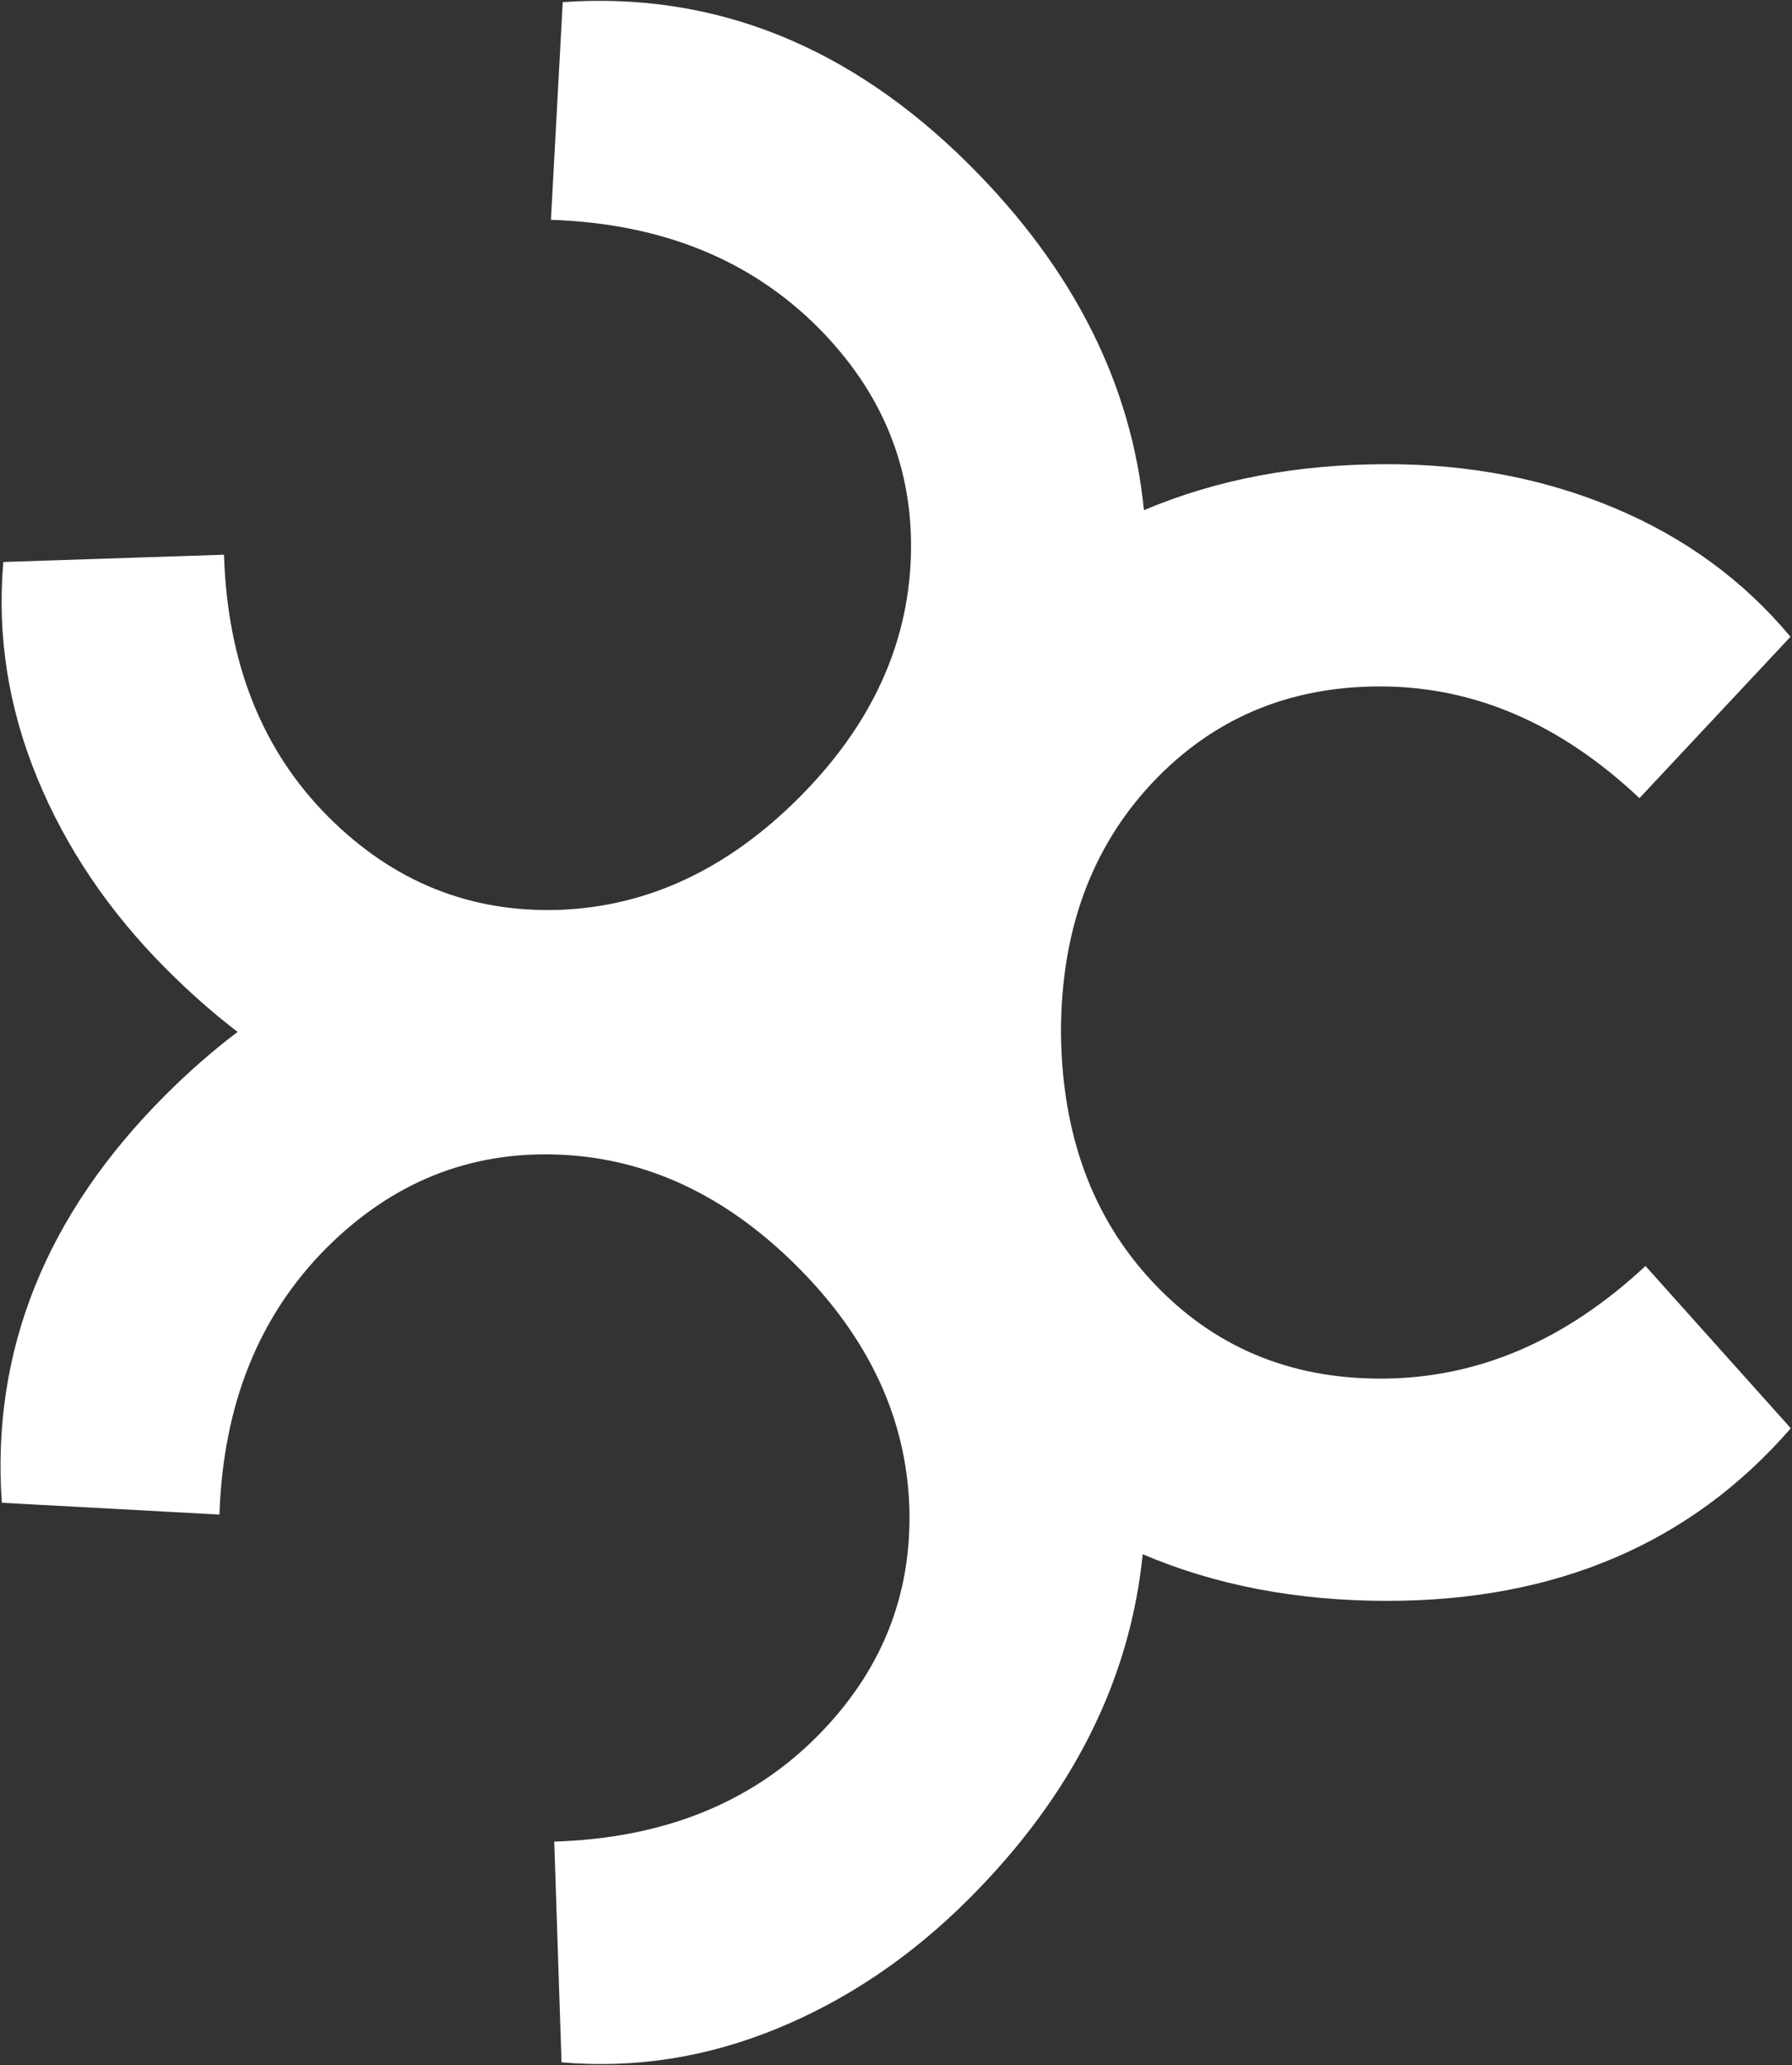
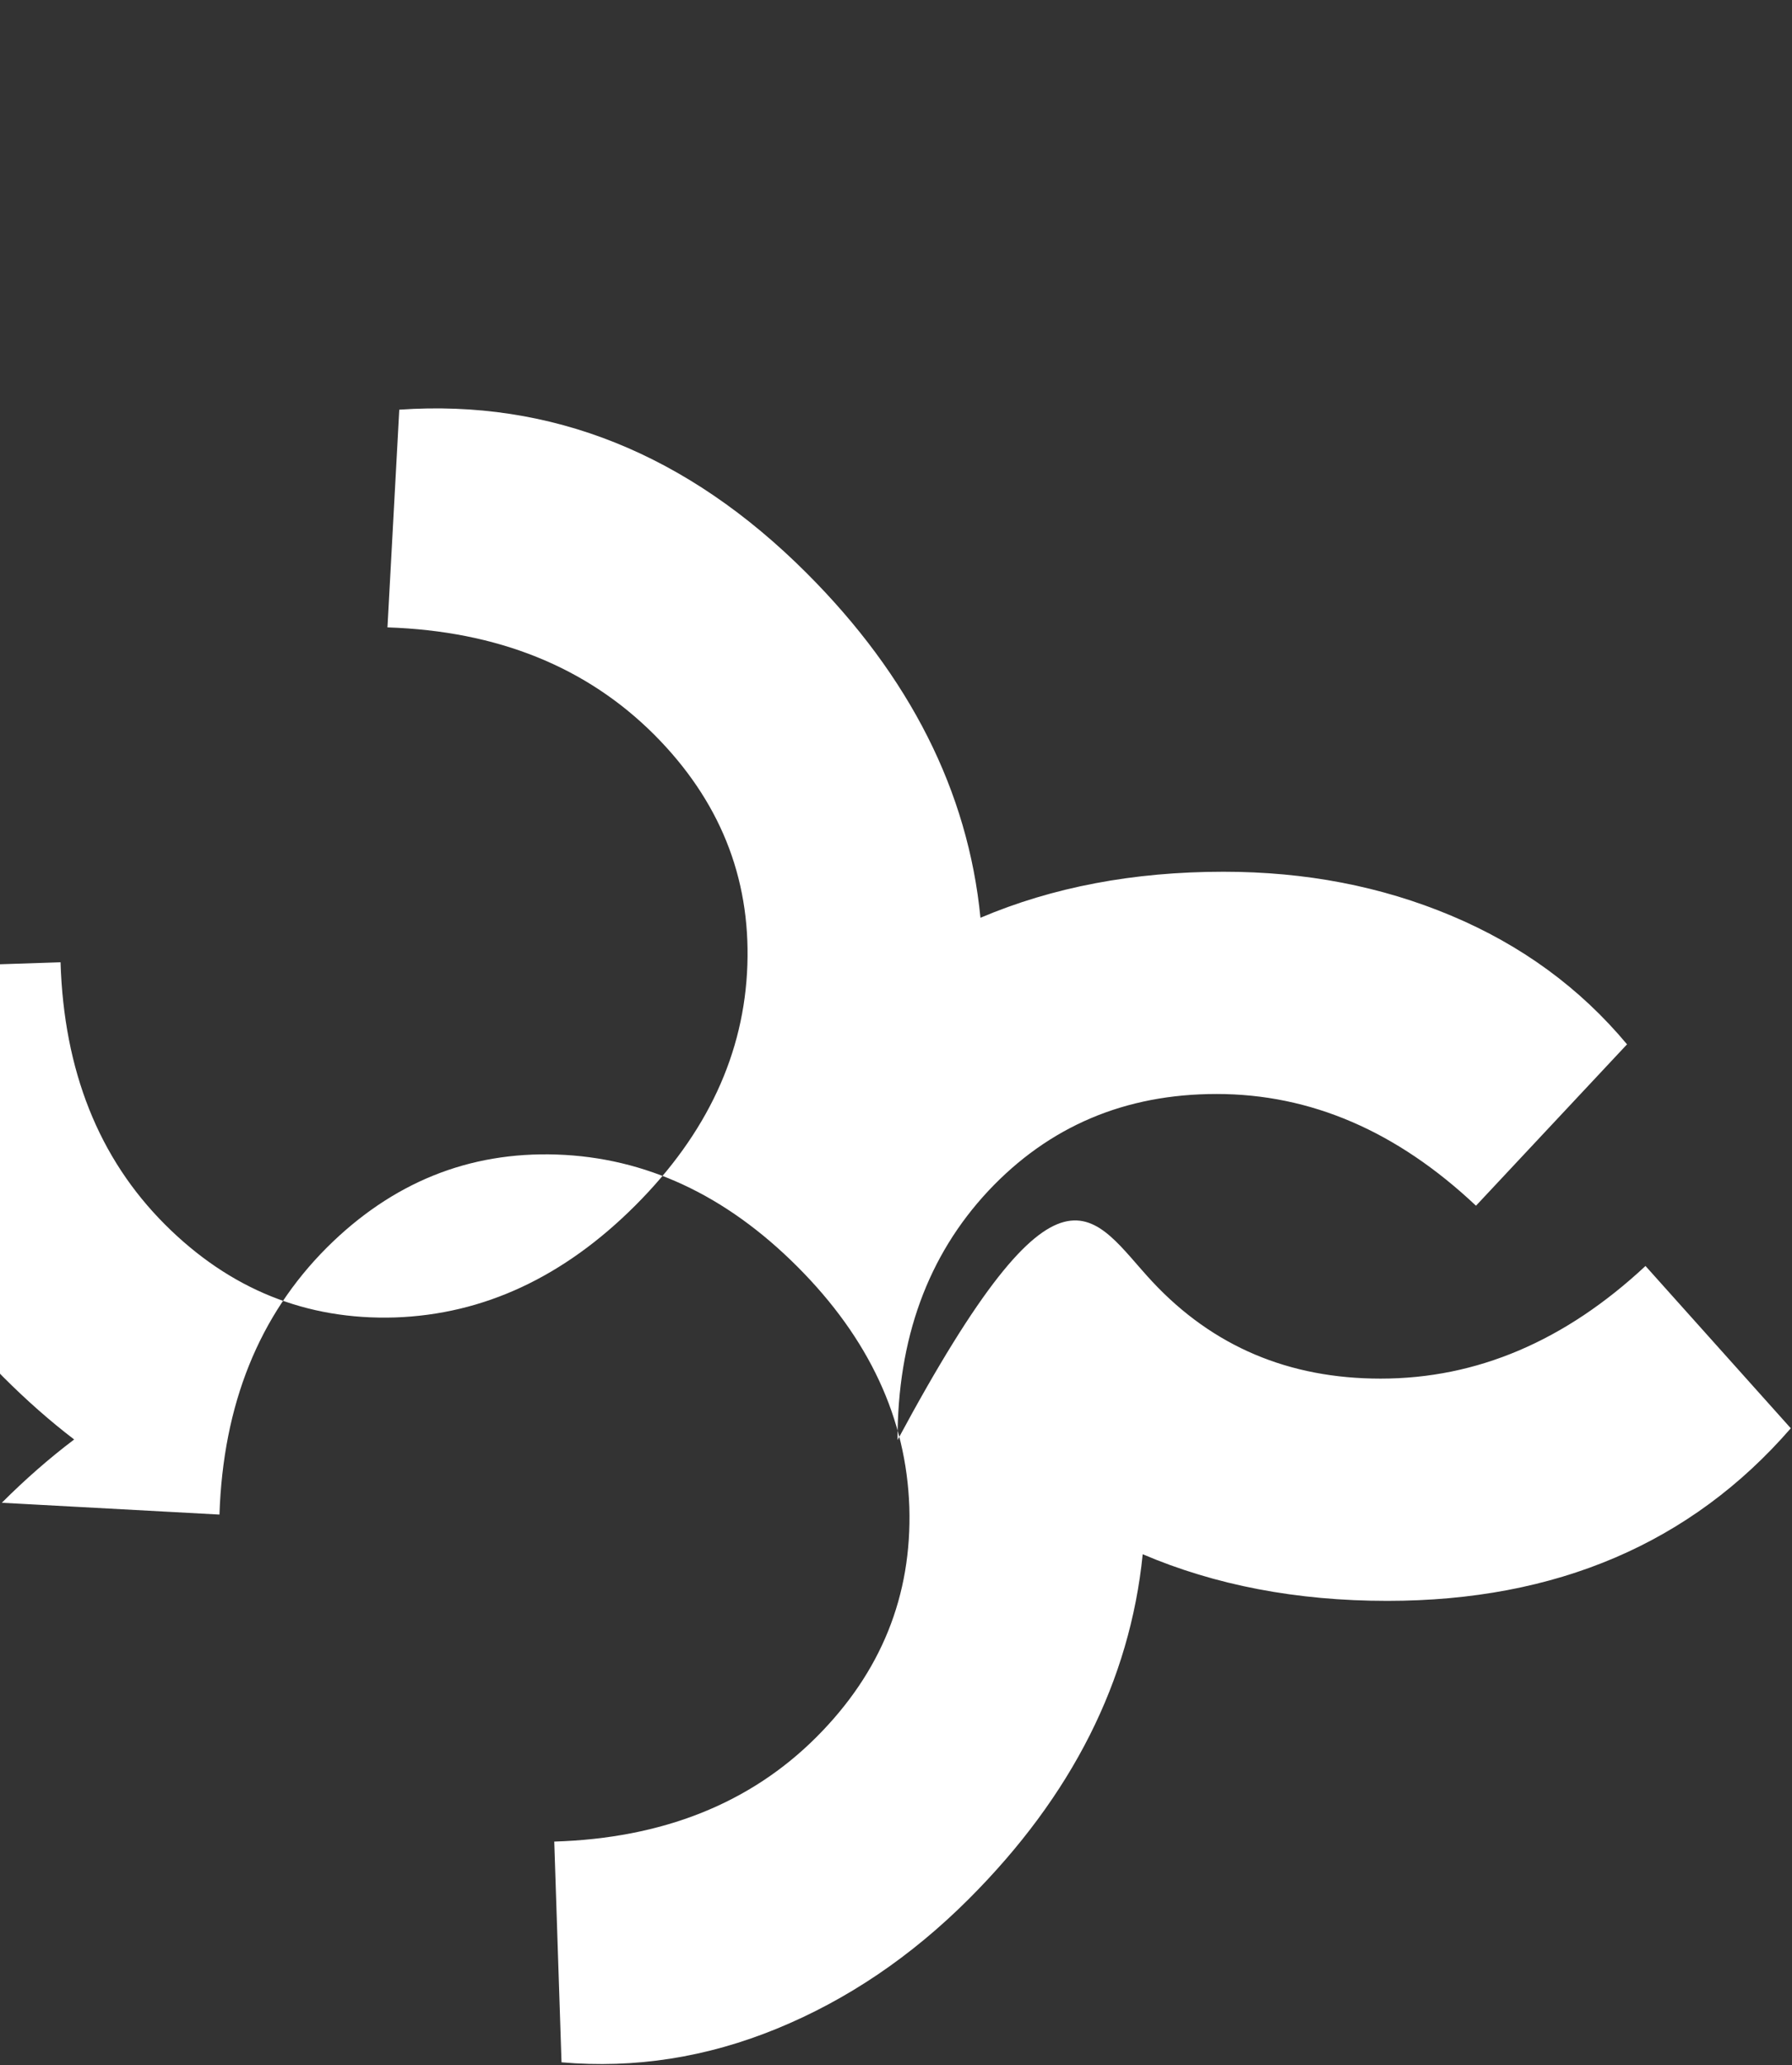
<svg xmlns="http://www.w3.org/2000/svg" version="1.1" id="Layer_1" x="0px" y="0px" width="592px" height="682px" viewBox="0 0 592 682" style="enable-background:new 0 0 592 682;" xml:space="preserve">
  <rect x="0" y="0" width="592" height="682" fill="#333333" stroke="none" />
  <style type="text/css">
	.st0{fill:#FFFFFF;}
</style>
-   <path class="st0" d="M380.7,423.3c20,21.4,45.1,32,75.4,32c31.8,0,60.9-12.4,87.5-37.2l48,53.6c-33,38-77.5,57-133.3,57  c-30,0-56.9-5.2-80.8-15.4c-4.2,41.7-23.3,79.7-57.4,113.8c-19.1,19.1-40.3,33.4-63.5,42.9c-23.2,9.5-46.9,13.2-71.1,11.1l-2.4-72.9  c35.8-1.1,64.7-12.6,86.6-34.5c21.4-21.4,31.6-46.7,30.7-76c-1-29.2-13.3-55.7-37-79.4c-23.7-23.7-50.2-36-79.4-37  c-29.2-1-54.5,9.3-76,30.7c-22.5,22.5-34.3,51.9-35.5,88.2l-71.9-3.9c-3.5-50.2,14.5-95.1,54-134.6c7.8-7.8,15.7-14.7,23.9-20.9  c-8-6.1-15.8-13-23.4-20.6c-19.1-19.1-33.4-40.3-42.9-63.5c-9.5-23.2-13.2-46.9-11.1-71.1l72.9-2.4c1.1,35.8,12.6,64.7,34.5,86.6  c21.4,21.4,46.7,31.6,76,30.7c29.2-1,55.7-13.3,79.4-37c23.7-23.7,36-50.2,37-79.4c1-29.2-9.3-54.5-30.7-76  c-22.5-22.5-51.9-34.3-88.2-35.5l3.9-71.9c50.2-3.5,95.1,14.5,134.6,54c34.1,34.1,53.3,72.1,57.4,113.8  c23.8-10.1,50.5-15.2,80.3-15.2c27.1,0,52.1,4.8,75.2,14.5c23.1,9.7,42.5,23.8,58.1,42.5l-49.9,53.3c-26.1-24.6-54.6-36.9-85.7-36.9  c-30.3,0-55.4,10.7-75.4,32c-20,21.4-30,48.8-30,82.3C350.8,374.5,360.8,402,380.7,423.3" />
+   <path class="st0" d="M380.7,423.3c20,21.4,45.1,32,75.4,32c31.8,0,60.9-12.4,87.5-37.2l48,53.6c-33,38-77.5,57-133.3,57  c-30,0-56.9-5.2-80.8-15.4c-4.2,41.7-23.3,79.7-57.4,113.8c-19.1,19.1-40.3,33.4-63.5,42.9c-23.2,9.5-46.9,13.2-71.1,11.1l-2.4-72.9  c35.8-1.1,64.7-12.6,86.6-34.5c21.4-21.4,31.6-46.7,30.7-76c-1-29.2-13.3-55.7-37-79.4c-23.7-23.7-50.2-36-79.4-37  c-29.2-1-54.5,9.3-76,30.7c-22.5,22.5-34.3,51.9-35.5,88.2l-71.9-3.9c7.8-7.8,15.7-14.7,23.9-20.9  c-8-6.1-15.8-13-23.4-20.6c-19.1-19.1-33.4-40.3-42.9-63.5c-9.5-23.2-13.2-46.9-11.1-71.1l72.9-2.4c1.1,35.8,12.6,64.7,34.5,86.6  c21.4,21.4,46.7,31.6,76,30.7c29.2-1,55.7-13.3,79.4-37c23.7-23.7,36-50.2,37-79.4c1-29.2-9.3-54.5-30.7-76  c-22.5-22.5-51.9-34.3-88.2-35.5l3.9-71.9c50.2-3.5,95.1,14.5,134.6,54c34.1,34.1,53.3,72.1,57.4,113.8  c23.8-10.1,50.5-15.2,80.3-15.2c27.1,0,52.1,4.8,75.2,14.5c23.1,9.7,42.5,23.8,58.1,42.5l-49.9,53.3c-26.1-24.6-54.6-36.9-85.7-36.9  c-30.3,0-55.4,10.7-75.4,32c-20,21.4-30,48.8-30,82.3C350.8,374.5,360.8,402,380.7,423.3" />
</svg>